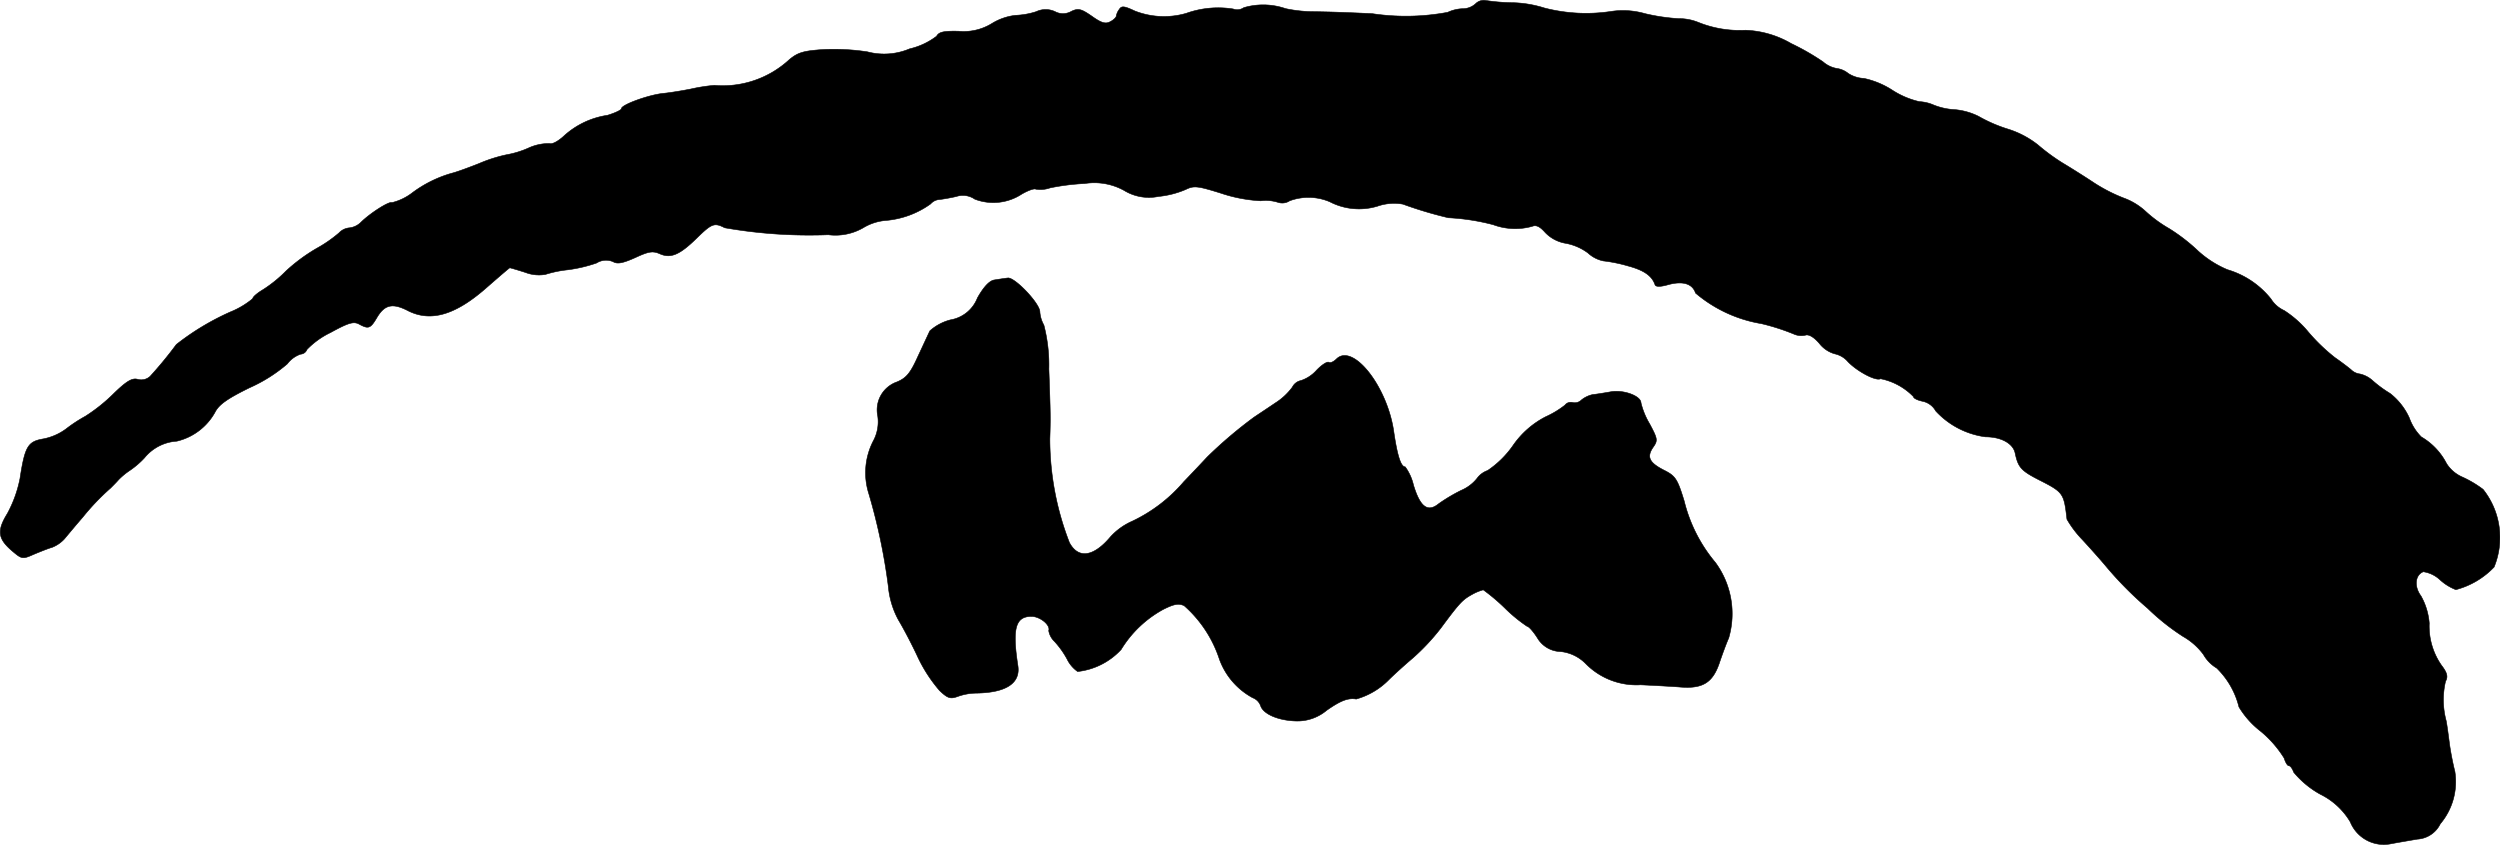
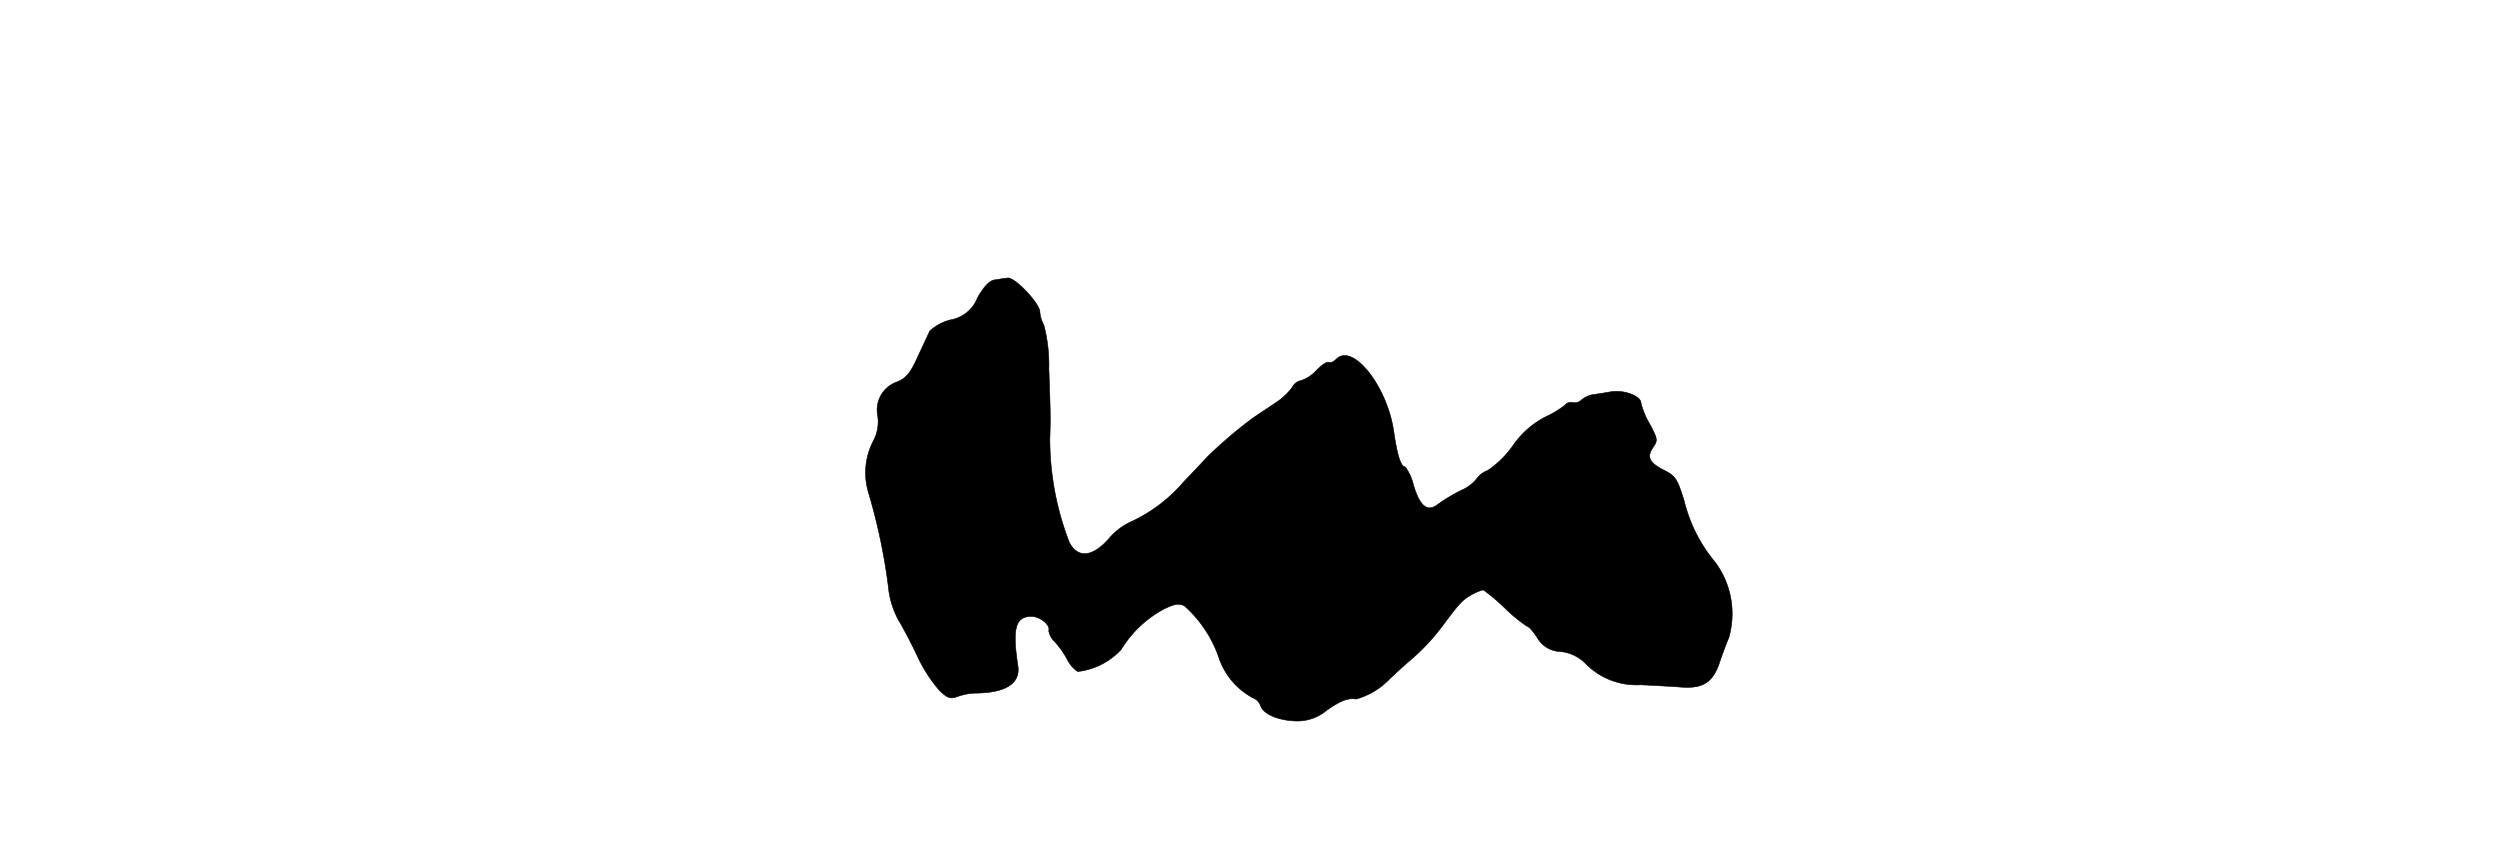
<svg xmlns="http://www.w3.org/2000/svg" version="1.1" width="16.085mm" height="5.436mm" viewBox="0 0 45.594 15.408">
  <defs>
    <style type="text/css">
      .a {
        stroke: #000;
        stroke-linecap: round;
        stroke-linejoin: round;
        stroke-width: 0.01px;
      }
    </style>
  </defs>
-   <path class="a" d="M26.912.067a.347.347,0,0,1-.23.091A.698.698,0,0,0,26.403.224,4.15,4.15,0,0,1,25.022.248C24.477.224,24.313.218,23.962.212a2.533,2.533,0,0,1-.515-.055A1.254,1.254,0,0,0,22.684.139a.211.211,0,0,1-.194.024,1.737,1.737,0,0,0-.854.079,1.458,1.458,0,0,1-.939-.042C20.503.109,20.455.103,20.413.17a.288.288,0,0,0-.055.121c0,.024-.048.073-.109.103-.085.048-.164.024-.333-.097C19.722.163,19.668.145,19.54.206a.305.305,0,0,1-.297.006.403.403,0,0,0-.345,0,1.402,1.402,0,0,1-.376.067A1.044,1.044,0,0,0,18.087.43a.981.981,0,0,1-.606.139c-.267-.006-.357.012-.4.091a1.294,1.294,0,0,1-.491.23,1.193,1.193,0,0,1-.769.055A4.075,4.075,0,0,0,15.028.902c-.376.024-.478.055-.636.188a1.789,1.789,0,0,1-1.363.466,3.157,3.157,0,0,0-.43.067c-.151.03-.376.067-.497.079-.26.024-.769.206-.769.279,0,.024-.115.079-.254.121a1.505,1.505,0,0,0-.793.376c-.097.091-.212.157-.26.139a.893.893,0,0,0-.394.085,1.727,1.727,0,0,1-.4.121,2.683,2.683,0,0,0-.491.157c-.212.085-.436.164-.491.176a2.213,2.213,0,0,0-.727.357.996.996,0,0,1-.376.182c-.048-.03-.4.194-.569.363a.357.357,0,0,1-.206.097.291.291,0,0,0-.188.091,2.416,2.416,0,0,1-.412.285,3.167,3.167,0,0,0-.557.412,2.39,2.39,0,0,1-.418.339c-.103.061-.188.133-.188.164a1.533,1.533,0,0,1-.406.242,4.643,4.643,0,0,0-.987.594,7.395,7.395,0,0,1-.478.581.238.238,0,0,1-.224.055c-.103-.03-.206.03-.454.273a3.083,3.083,0,0,1-.503.4,2.698,2.698,0,0,0-.351.23,1.02,1.02,0,0,1-.412.182c-.285.048-.339.133-.43.727a2.262,2.262,0,0,1-.23.636c-.194.315-.176.46.097.69.164.139.182.145.382.055.115-.048.267-.109.333-.127a.603.603,0,0,0,.23-.157c.061-.073.206-.248.333-.394a4.291,4.291,0,0,1,.509-.533c.042-.042.109-.109.145-.151a1.28,1.28,0,0,1,.206-.17,1.578,1.578,0,0,0,.267-.23.825.825,0,0,1,.588-.303,1.079,1.079,0,0,0,.697-.527c.073-.145.236-.254.63-.448a2.791,2.791,0,0,0,.69-.436.51.51,0,0,1,.242-.176.13.13,0,0,0,.115-.085,1.5,1.5,0,0,1,.43-.309c.321-.176.418-.206.515-.157.176.097.212.085.327-.109.145-.248.291-.279.581-.127.406.2.848.073,1.399-.406.333-.291.442-.382.448-.382s.133.036.285.085a.693.693,0,0,0,.363.036,2.08,2.08,0,0,1,.412-.085A2.662,2.662,0,0,0,10.879,4.797a.325.325,0,0,1,.303-.024c.079.048.182.024.4-.073.248-.115.321-.127.448-.073.2.091.363.024.678-.285.273-.267.321-.285.509-.188a8.955,8.955,0,0,0,1.89.127,1.012,1.012,0,0,0,.636-.127.946.946,0,0,1,.406-.133,1.631,1.631,0,0,0,.824-.303.231.231,0,0,1,.157-.079c.061-.006.2-.03.309-.055a.382.382,0,0,1,.339.048.944.944,0,0,0,.854-.091c.115-.067.23-.109.26-.091a.536.536,0,0,0,.26-.024,4.091,4.091,0,0,1,.63-.079,1.125,1.125,0,0,1,.721.127.864.864,0,0,0,.624.109,1.676,1.676,0,0,0,.497-.127c.151-.073.212-.067.642.067a2.71,2.71,0,0,0,.727.139.739.739,0,0,1,.321.03.244.244,0,0,0,.206-.03.991.991,0,0,1,.733.018,1.157,1.157,0,0,0,.872.079.92.92,0,0,1,.46-.036,7.268,7.268,0,0,0,.83.248,3.999,3.999,0,0,1,.818.127,1.155,1.155,0,0,0,.709.03c.073-.03.139,0,.236.109a.668.668,0,0,0,.376.2.977.977,0,0,1,.406.176.587.587,0,0,0,.279.145,2.72,2.72,0,0,1,.448.091c.297.079.442.182.497.345.018.042.109.036.254-.006.26-.067.43-.012.485.157a2.481,2.481,0,0,0,1.199.557,3.975,3.975,0,0,1,.588.188.336.336,0,0,0,.212.024c.061-.024.157.03.26.151a.545.545,0,0,0,.279.188.438.438,0,0,1,.242.145c.17.176.509.357.594.309a1.151,1.151,0,0,1,.6.327c0,.03.079.067.17.085a.356.356,0,0,1,.236.176,1.499,1.499,0,0,0,.909.472c.285,0,.503.121.539.297.055.26.109.321.442.491.442.224.448.242.503.715a1.903,1.903,0,0,0,.285.376c.151.164.345.382.43.485a6.429,6.429,0,0,0,.757.763,4.094,4.094,0,0,0,.648.515,1.2,1.2,0,0,1,.369.327.672.672,0,0,0,.242.248,1.49,1.49,0,0,1,.406.709,1.599,1.599,0,0,0,.394.442,2.003,2.003,0,0,1,.43.491c.024.079.061.139.085.139.03,0,.067.055.091.121a1.7,1.7,0,0,0,.485.4,1.303,1.303,0,0,1,.545.503.659.659,0,0,0,.739.4c.127-.024.345-.061.485-.085a.497.497,0,0,0,.418-.279,1.19,1.19,0,0,0,.266-.957c-.036-.139-.079-.363-.097-.497s-.042-.327-.061-.424a1.476,1.476,0,0,1-.012-.721c.048-.085.03-.157-.073-.291a1.253,1.253,0,0,1-.224-.769,1.203,1.203,0,0,0-.151-.497c-.127-.17-.109-.382.042-.442a.566.566,0,0,1,.309.151.916.916,0,0,0,.285.176,1.484,1.484,0,0,0,.697-.412,1.413,1.413,0,0,0-.2-1.417,1.971,1.971,0,0,0-.376-.224.648.648,0,0,1-.291-.248,1.192,1.192,0,0,0-.46-.485.938.938,0,0,1-.218-.345,1.186,1.186,0,0,0-.351-.448,2.198,2.198,0,0,1-.321-.236A.513.513,0,0,0,43.041,6.82a.276.276,0,0,1-.164-.079c-.042-.036-.176-.139-.291-.218a3.351,3.351,0,0,1-.485-.466,1.927,1.927,0,0,0-.442-.394.553.553,0,0,1-.242-.212,1.592,1.592,0,0,0-.793-.533,1.868,1.868,0,0,1-.533-.339,3.313,3.313,0,0,0-.533-.412,2.395,2.395,0,0,1-.436-.321,1.198,1.198,0,0,0-.394-.236,2.971,2.971,0,0,1-.533-.273c-.164-.109-.424-.273-.575-.363a3.688,3.688,0,0,1-.454-.333A1.702,1.702,0,0,0,36.609,2.35a2.674,2.674,0,0,1-.527-.23,1.202,1.202,0,0,0-.43-.121,1.196,1.196,0,0,1-.388-.085.745.745,0,0,0-.26-.061,1.544,1.544,0,0,1-.497-.212,1.545,1.545,0,0,0-.515-.212.566.566,0,0,1-.285-.091.426.426,0,0,0-.212-.091.516.516,0,0,1-.248-.121,4.374,4.374,0,0,0-.581-.333,1.78,1.78,0,0,0-.836-.242A2.02,2.02,0,0,1,30.97.406a.939.939,0,0,0-.357-.067,3.557,3.557,0,0,1-.612-.091A1.462,1.462,0,0,0,29.395.206,3.041,3.041,0,0,1,28.165.145a2.093,2.093,0,0,0-.6-.097A3.537,3.537,0,0,1,27.081.006.212.212,0,0,0,26.912.067Z" />
  <path class="a" d="M18.129,5.106c-.091.018-.194.133-.303.327a.64.64,0,0,1-.491.4.904.904,0,0,0-.376.2c-.024.048-.121.26-.218.466-.139.309-.212.394-.382.466a.54.54,0,0,0-.351.624.74.74,0,0,1-.085.46,1.261,1.261,0,0,0-.079.951,10.835,10.835,0,0,1,.357,1.696,1.568,1.568,0,0,0,.182.606c.091.151.254.46.363.697a2.711,2.711,0,0,0,.388.594c.151.145.2.157.333.109a1.038,1.038,0,0,1,.327-.061c.557-.006.824-.182.769-.509-.103-.672-.042-.89.248-.89.157,0,.351.157.315.26a.35.35,0,0,0,.103.194,1.609,1.609,0,0,1,.23.321.6.6,0,0,0,.194.23,1.27,1.27,0,0,0,.793-.4,2.048,2.048,0,0,1,.769-.733c.194-.097.279-.115.382-.067a2.223,2.223,0,0,1,.642.975,1.303,1.303,0,0,0,.606.703.246.246,0,0,1,.145.145c.048.151.315.267.636.279a.832.832,0,0,0,.569-.194c.26-.182.394-.23.539-.206a1.341,1.341,0,0,0,.594-.351c.085-.085.285-.267.442-.4a3.933,3.933,0,0,0,.509-.545c.345-.466.394-.515.569-.612A.887.887,0,0,1,27.051,10.757a3.583,3.583,0,0,1,.394.333,2.769,2.769,0,0,0,.406.333c.03,0,.115.097.188.212a.504.504,0,0,0,.424.248.75.75,0,0,1,.454.218,1.299,1.299,0,0,0,1.005.388c.254.012.581.03.733.042.394.03.575-.079.697-.424.055-.164.133-.376.176-.472a1.578,1.578,0,0,0-.242-1.375A2.775,2.775,0,0,1,30.715,9.134c-.121-.394-.157-.454-.363-.557-.273-.139-.327-.242-.2-.424.085-.121.079-.151-.067-.424a1.383,1.383,0,0,1-.157-.382c0-.127-.327-.248-.563-.2-.103.018-.248.042-.315.048a.498.498,0,0,0-.206.097.173.173,0,0,1-.164.048.133.133,0,0,0-.139.048,1.701,1.701,0,0,1-.351.212,1.627,1.627,0,0,0-.594.521,1.768,1.768,0,0,1-.466.46.402.402,0,0,0-.194.145.741.741,0,0,1-.291.218,3.107,3.107,0,0,0-.406.242c-.2.164-.339.061-.46-.339a.925.925,0,0,0-.151-.333c-.079,0-.145-.2-.212-.666-.127-.818-.745-1.593-1.042-1.302-.048.048-.109.079-.139.061s-.133.048-.23.151a.655.655,0,0,1-.279.182.227.227,0,0,0-.157.121,1.157,1.157,0,0,1-.315.291c-.133.091-.309.206-.388.26a8.025,8.025,0,0,0-.848.721c-.079.085-.273.291-.43.454a2.816,2.816,0,0,1-.945.721,1.173,1.173,0,0,0-.388.279c-.309.369-.588.412-.751.109A5.233,5.233,0,0,1,19.147,8.001c.012-.376.012-.448-.018-1.272a2.888,2.888,0,0,0-.091-.8.579.579,0,0,1-.073-.242c0-.151-.448-.624-.581-.618C18.317,5.076,18.208,5.094,18.129,5.106Z" />
</svg>